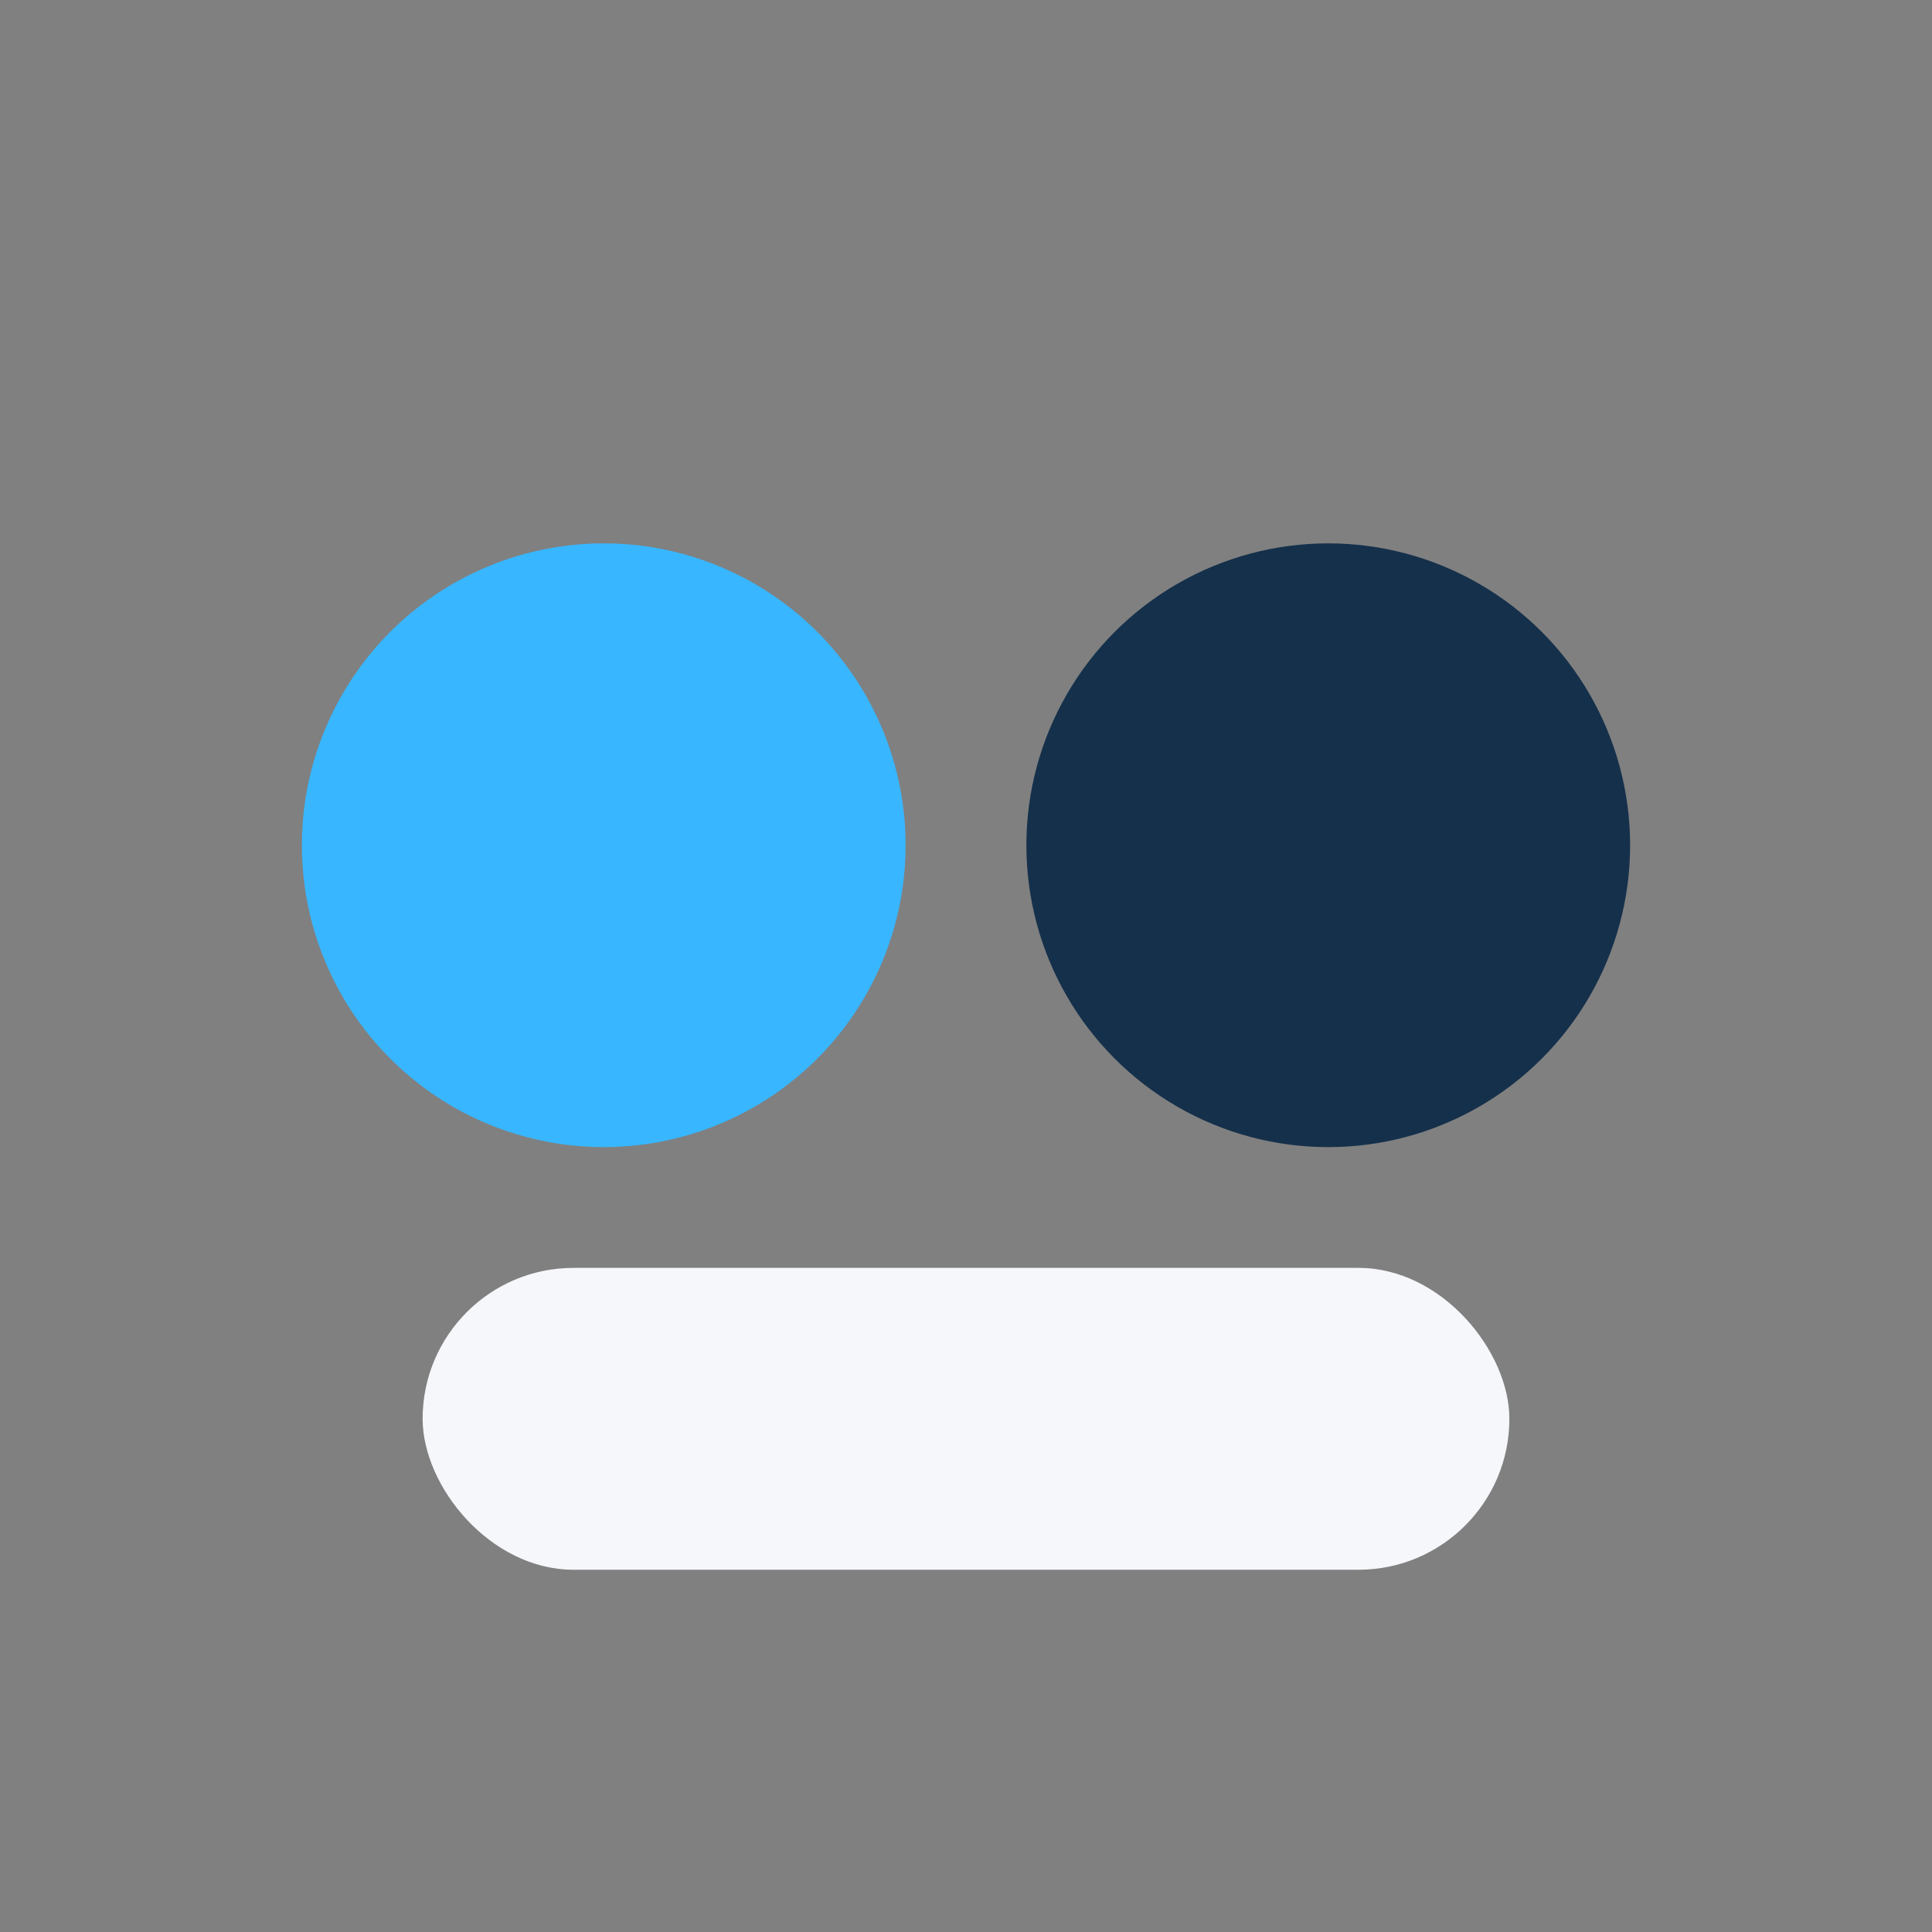
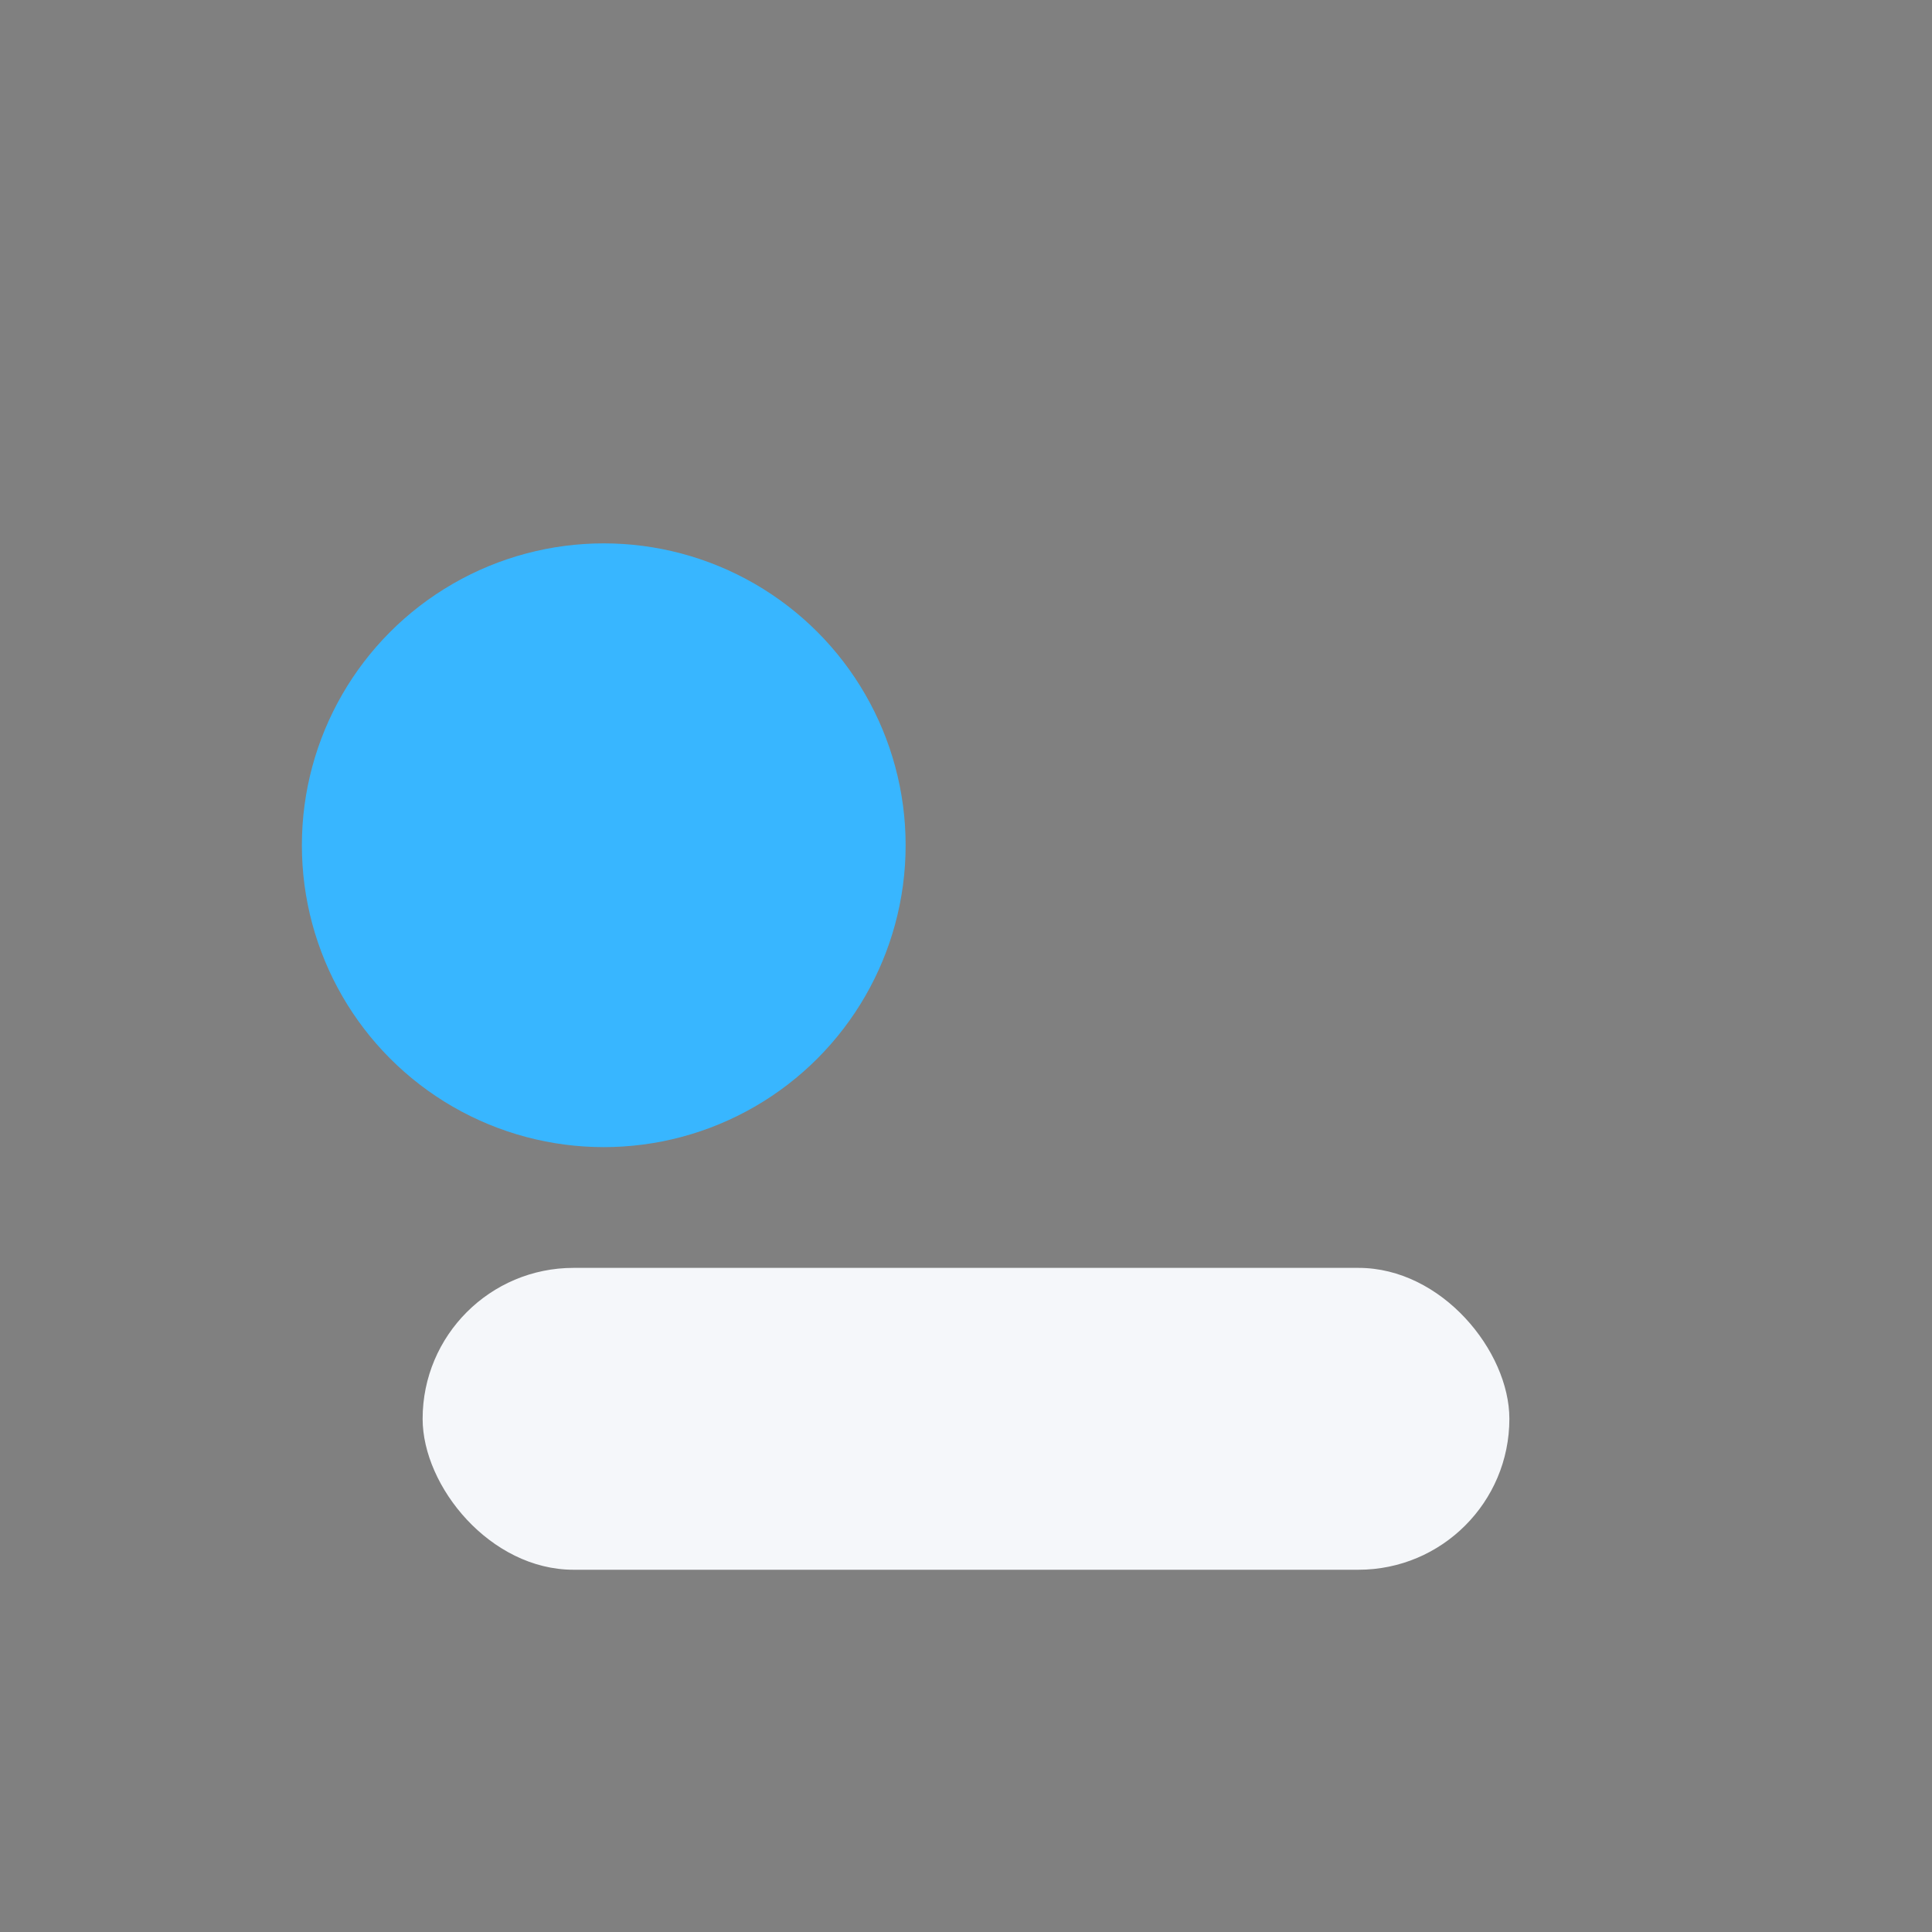
<svg xmlns="http://www.w3.org/2000/svg" width="32" height="32" viewBox="0 0 32 32">
  <rect x="0" y="0" width="32" height="32" fill="#808080" stroke="none" />
  <circle cx="10" cy="14" r="5" fill="#38B6FF" />
-   <circle cx="22" cy="14" r="5" fill="#15304B" />
  <rect x="7" y="21" width="18" height="5" rx="2.5" fill="#F5F7FA" />
</svg>